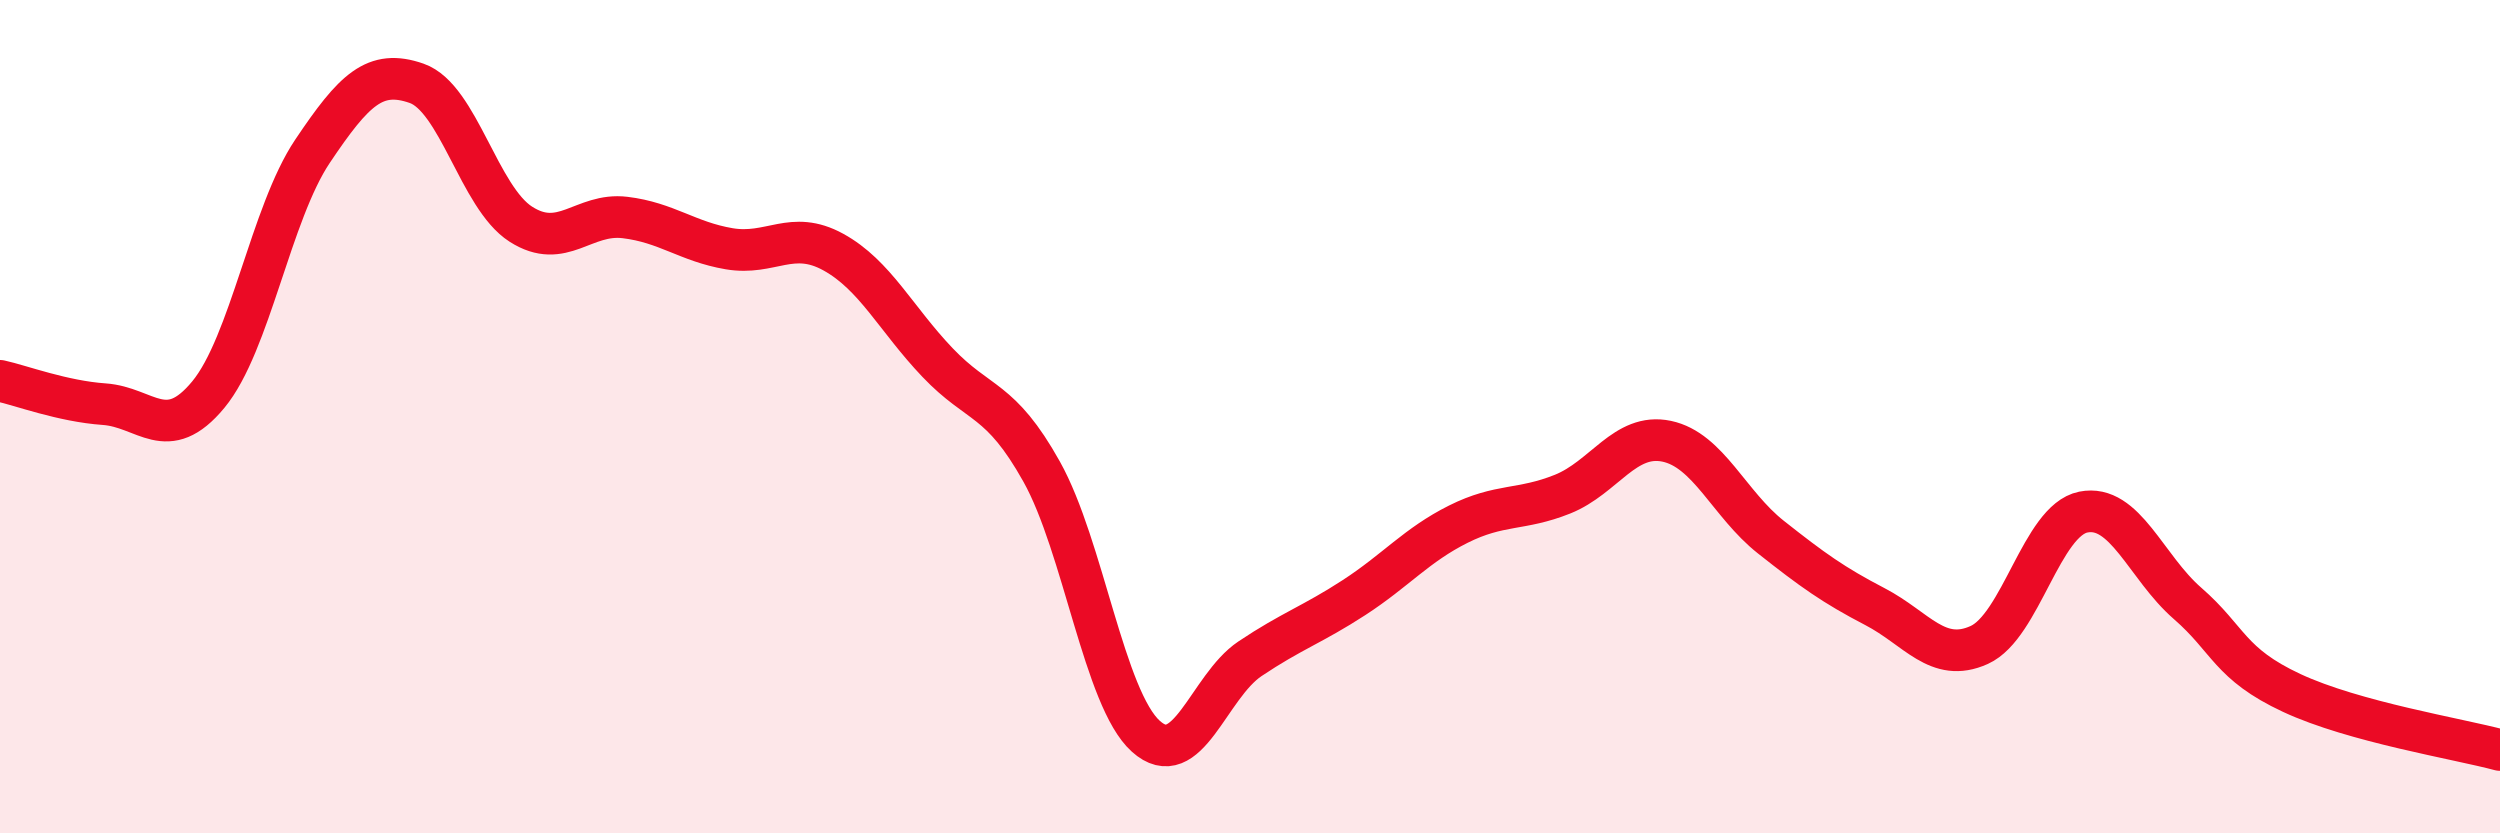
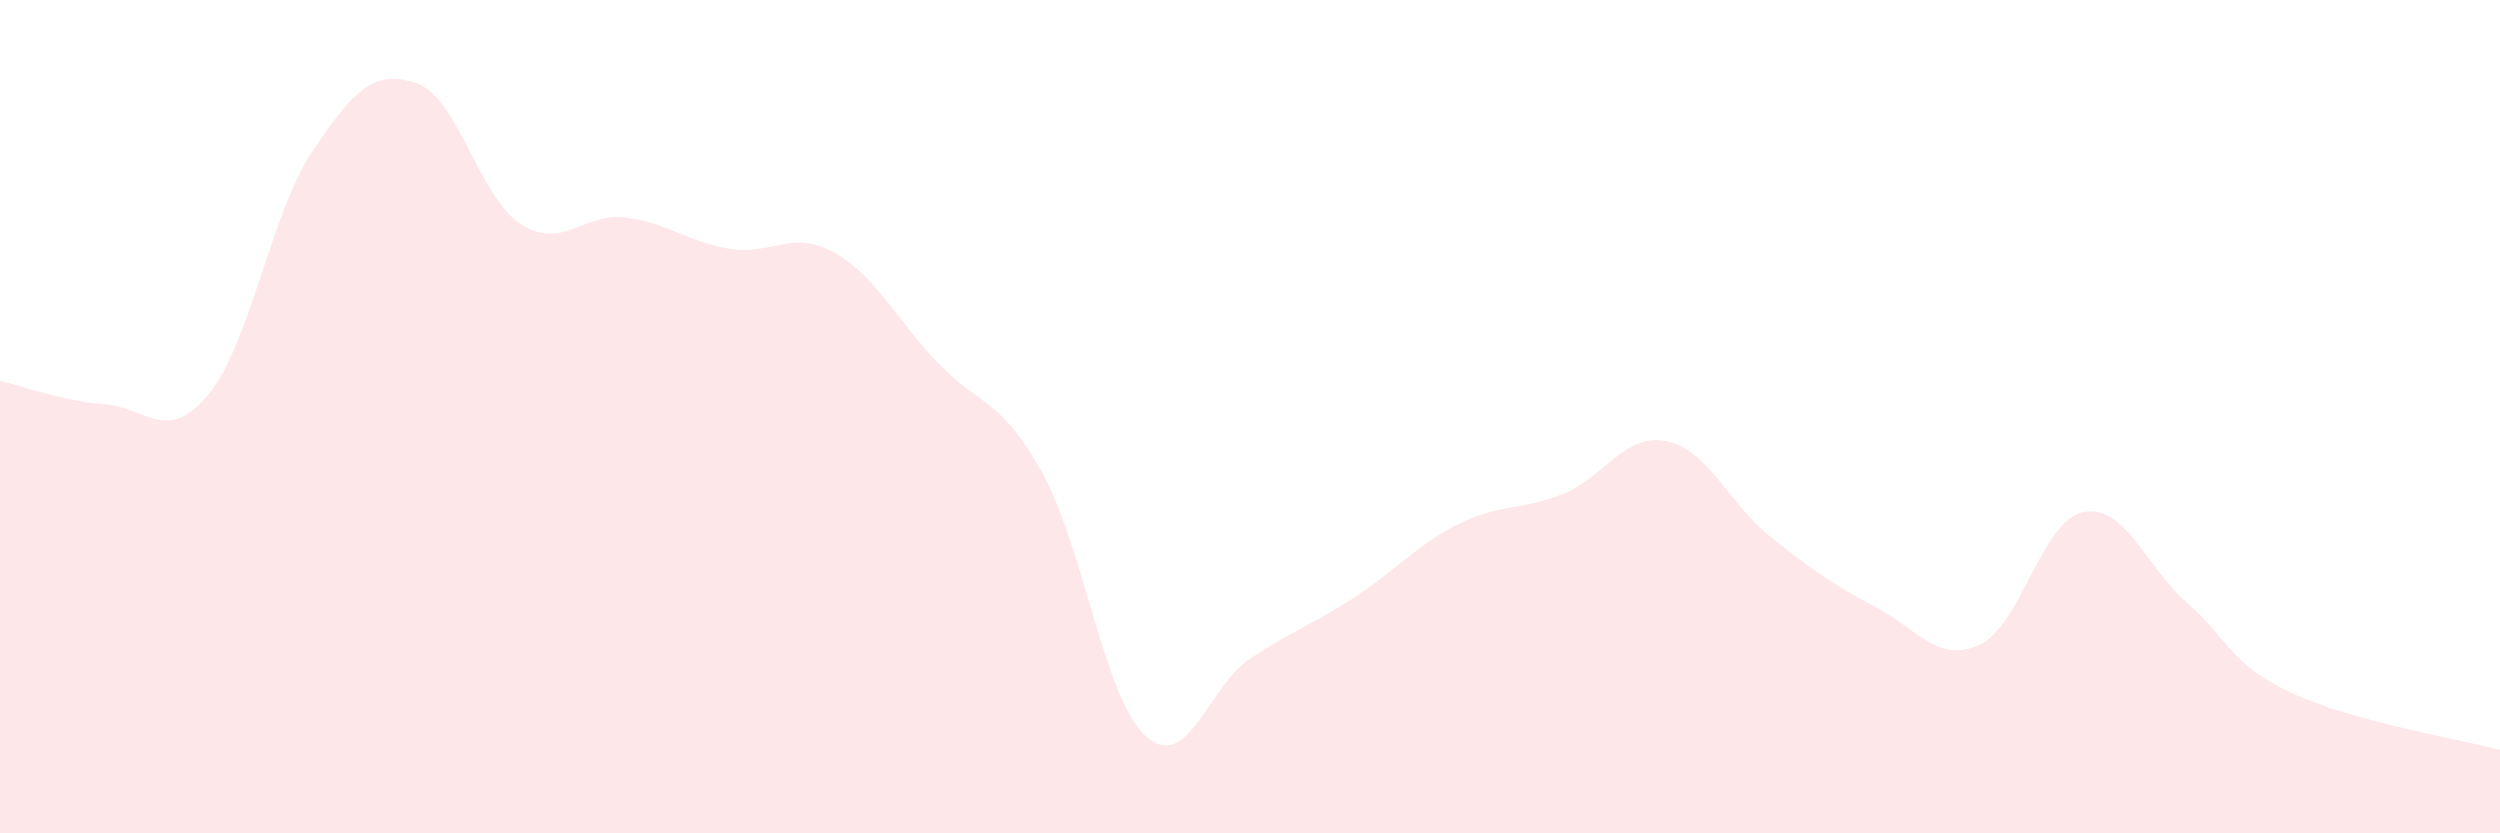
<svg xmlns="http://www.w3.org/2000/svg" width="60" height="20" viewBox="0 0 60 20">
  <path d="M 0,9.14 C 0.5,9.25 1.5,9.63 2.5,9.7 C 3.5,9.77 4,10.68 5,9.47 C 6,8.26 6.5,5.12 7.5,3.63 C 8.5,2.14 9,1.65 10,2 C 11,2.35 11.5,4.74 12.5,5.38 C 13.5,6.02 14,5.1 15,5.22 C 16,5.34 16.5,5.8 17.5,5.97 C 18.5,6.14 19,5.5 20,6.05 C 21,6.6 21.5,7.65 22.5,8.7 C 23.5,9.75 24,9.53 25,11.32 C 26,13.11 26.5,16.77 27.5,17.67 C 28.5,18.57 29,16.48 30,15.81 C 31,15.14 31.5,14.99 32.5,14.34 C 33.5,13.69 34,13.08 35,12.58 C 36,12.08 36.5,12.26 37.5,11.86 C 38.5,11.46 39,10.38 40,10.59 C 41,10.8 41.5,12.1 42.5,12.89 C 43.5,13.68 44,14.04 45,14.56 C 46,15.08 46.5,15.93 47.5,15.48 C 48.5,15.03 49,12.49 50,12.29 C 51,12.09 51.5,13.61 52.5,14.48 C 53.5,15.35 53.5,15.93 55,16.63 C 56.5,17.33 59,17.73 60,18L60 20L0 20Z" fill="#EB0A25" opacity="0.1" stroke-linecap="round" stroke-linejoin="round" />
-   <path d="M 0,9.14 C 0.5,9.25 1.5,9.63 2.5,9.7 C 3.5,9.77 4,10.68 5,9.47 C 6,8.26 6.5,5.12 7.5,3.63 C 8.5,2.14 9,1.65 10,2 C 11,2.35 11.5,4.74 12.5,5.38 C 13.5,6.02 14,5.1 15,5.22 C 16,5.34 16.5,5.8 17.5,5.97 C 18.5,6.14 19,5.5 20,6.05 C 21,6.6 21.5,7.65 22.5,8.7 C 23.5,9.75 24,9.53 25,11.32 C 26,13.11 26.5,16.77 27.5,17.67 C 28.5,18.57 29,16.48 30,15.81 C 31,15.14 31.5,14.99 32.5,14.34 C 33.5,13.69 34,13.08 35,12.58 C 36,12.08 36.5,12.26 37.5,11.86 C 38.5,11.46 39,10.38 40,10.59 C 41,10.8 41.5,12.1 42.5,12.89 C 43.5,13.68 44,14.04 45,14.56 C 46,15.08 46.5,15.93 47.5,15.48 C 48.5,15.03 49,12.49 50,12.29 C 51,12.09 51.5,13.61 52.5,14.48 C 53.5,15.35 53.5,15.93 55,16.63 C 56.5,17.33 59,17.73 60,18" stroke="#EB0A25" stroke-width="1" fill="none" stroke-linecap="round" stroke-linejoin="round" />
</svg>